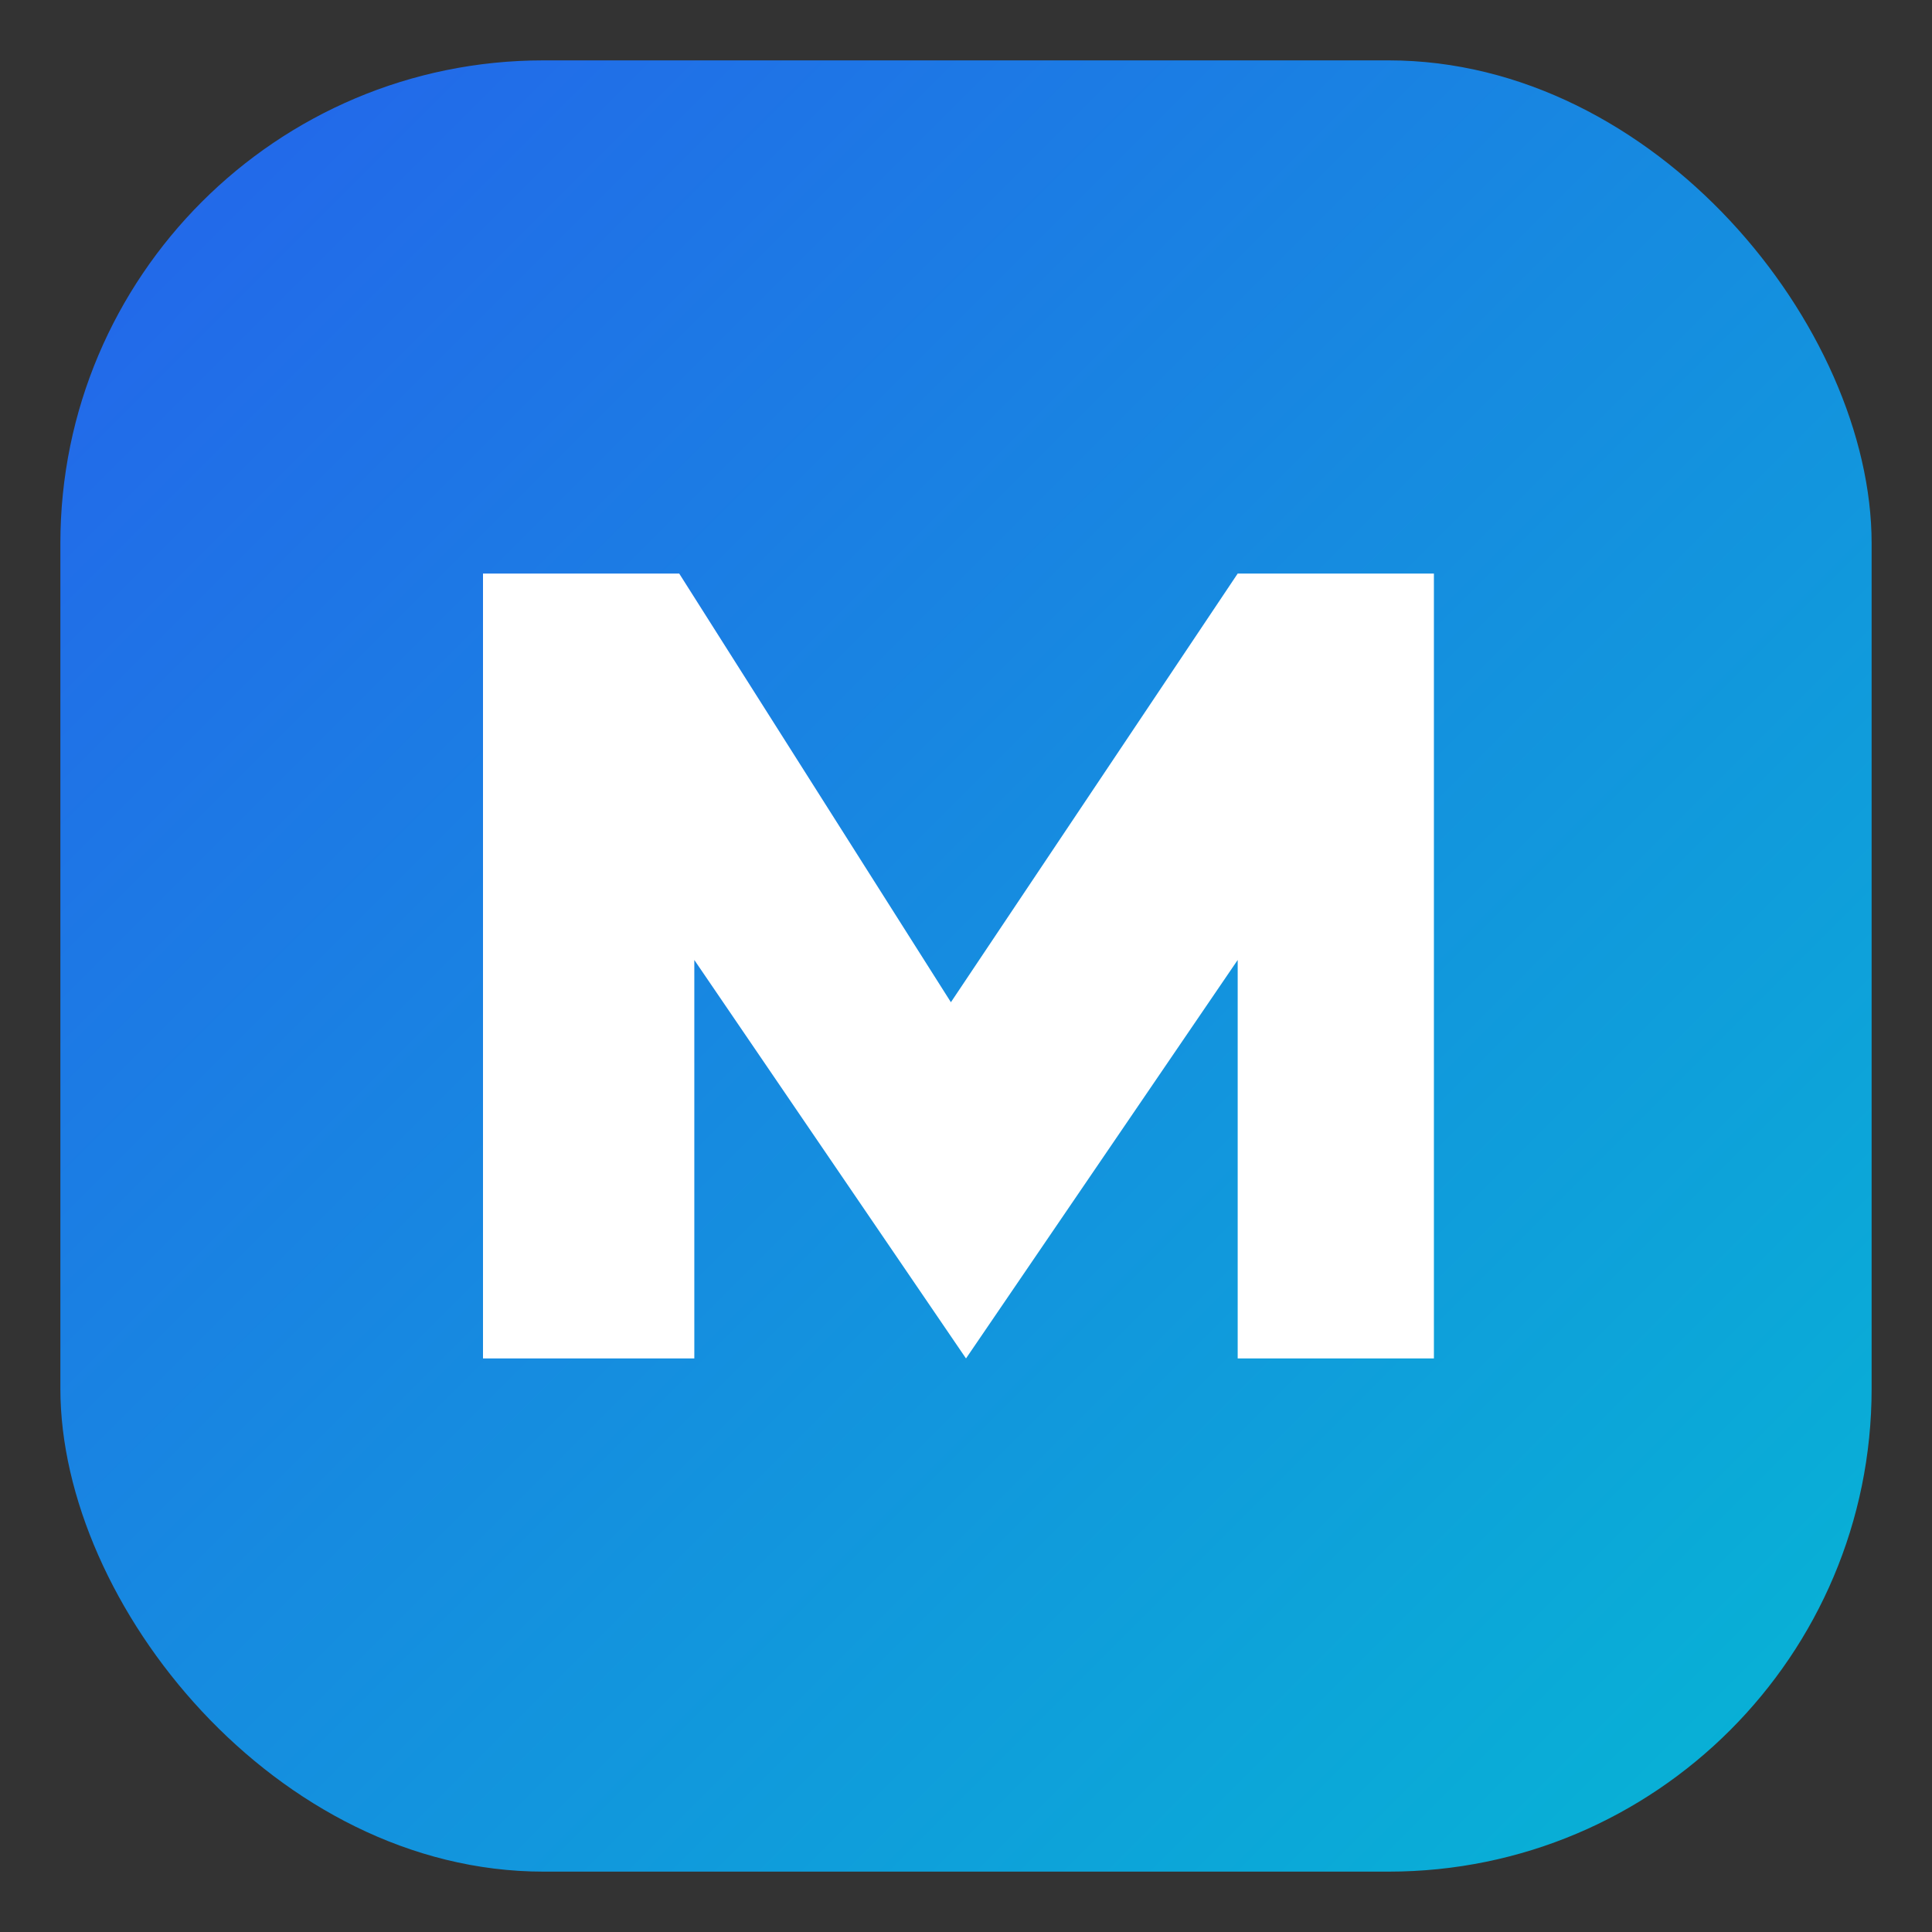
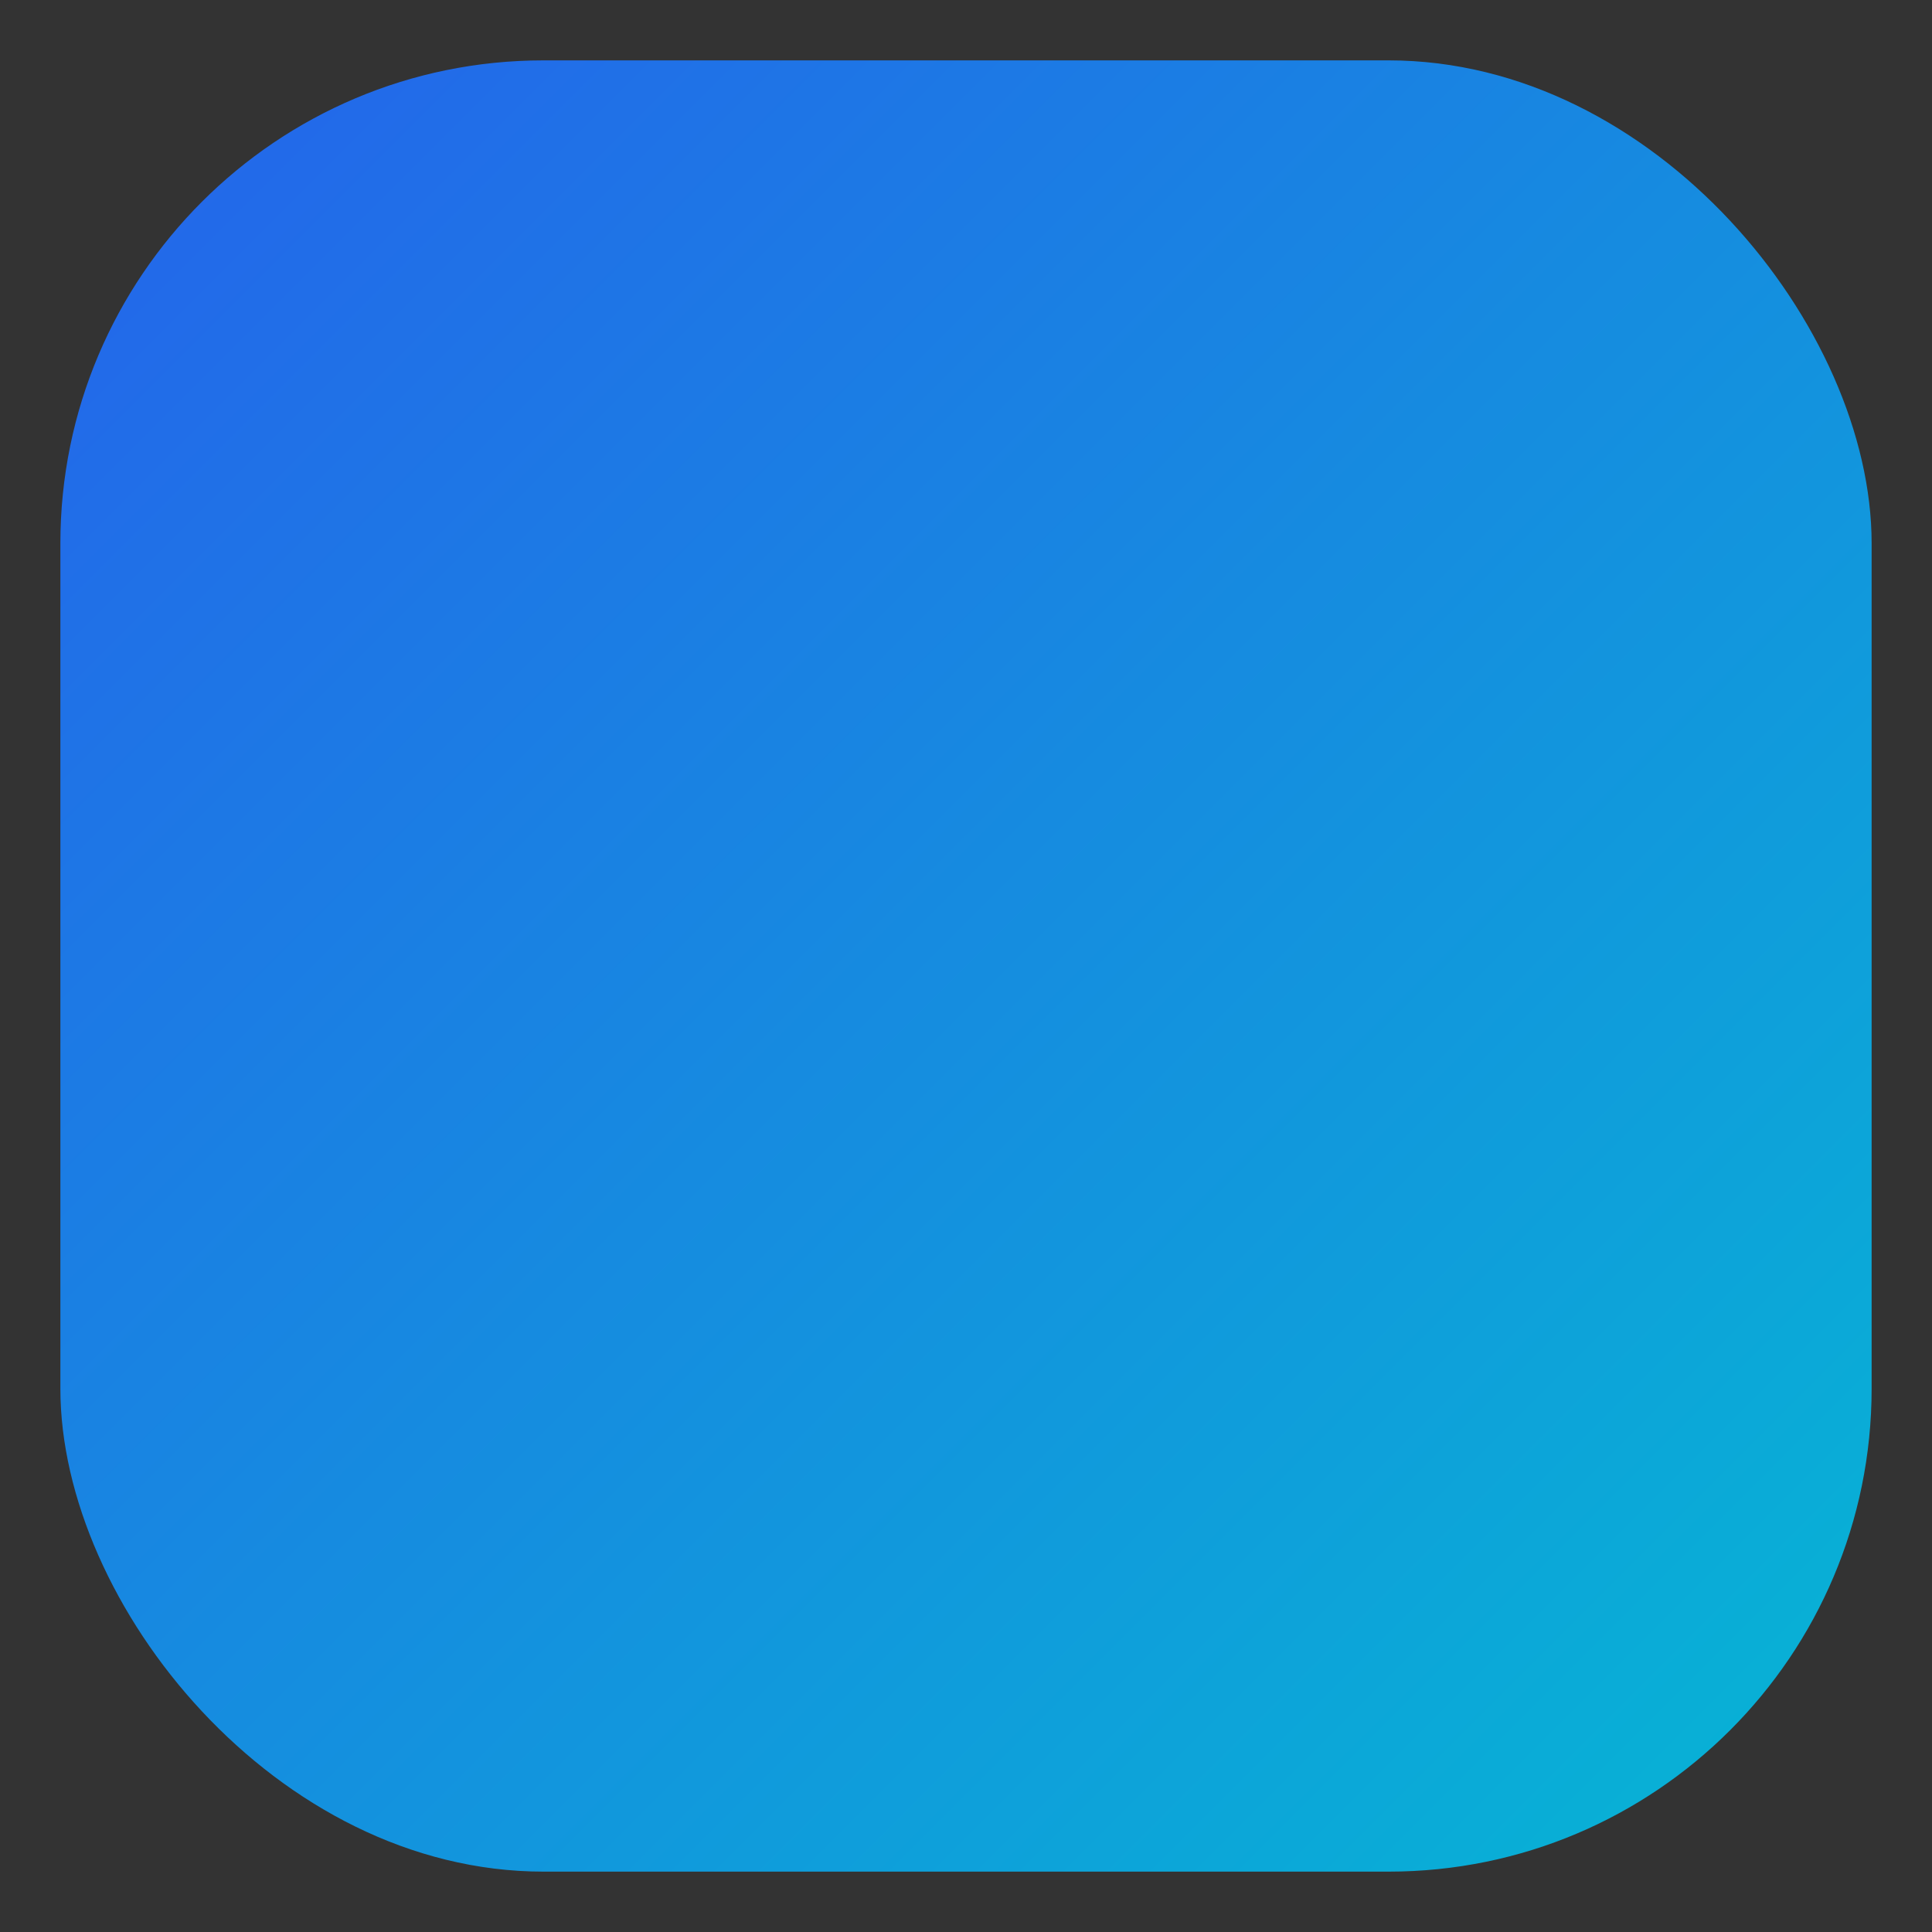
<svg xmlns="http://www.w3.org/2000/svg" width="64" height="64" viewBox="0 0 64 64">
  <rect x="0" y="0" width="64" height="64" fill="#333333" stroke="none" />
  <defs>
    <linearGradient id="g" x1="0" x2="1" y1="0" y2="1">
      <stop offset="0%" stop-color="#2563eb" />
      <stop offset="100%" stop-color="#06b6d4" />
    </linearGradient>
  </defs>
  <rect x="2" y="2" width="60" height="60" rx="16" fill="url(#g)" />
  <g fill="#ffffff">
-     <path d="M16 45V19h6.5l9 14.2L41 19h6.5v26H41V31.8l-9 13.2-9-13.2V45z" />
-   </g>
+     </g>
</svg>